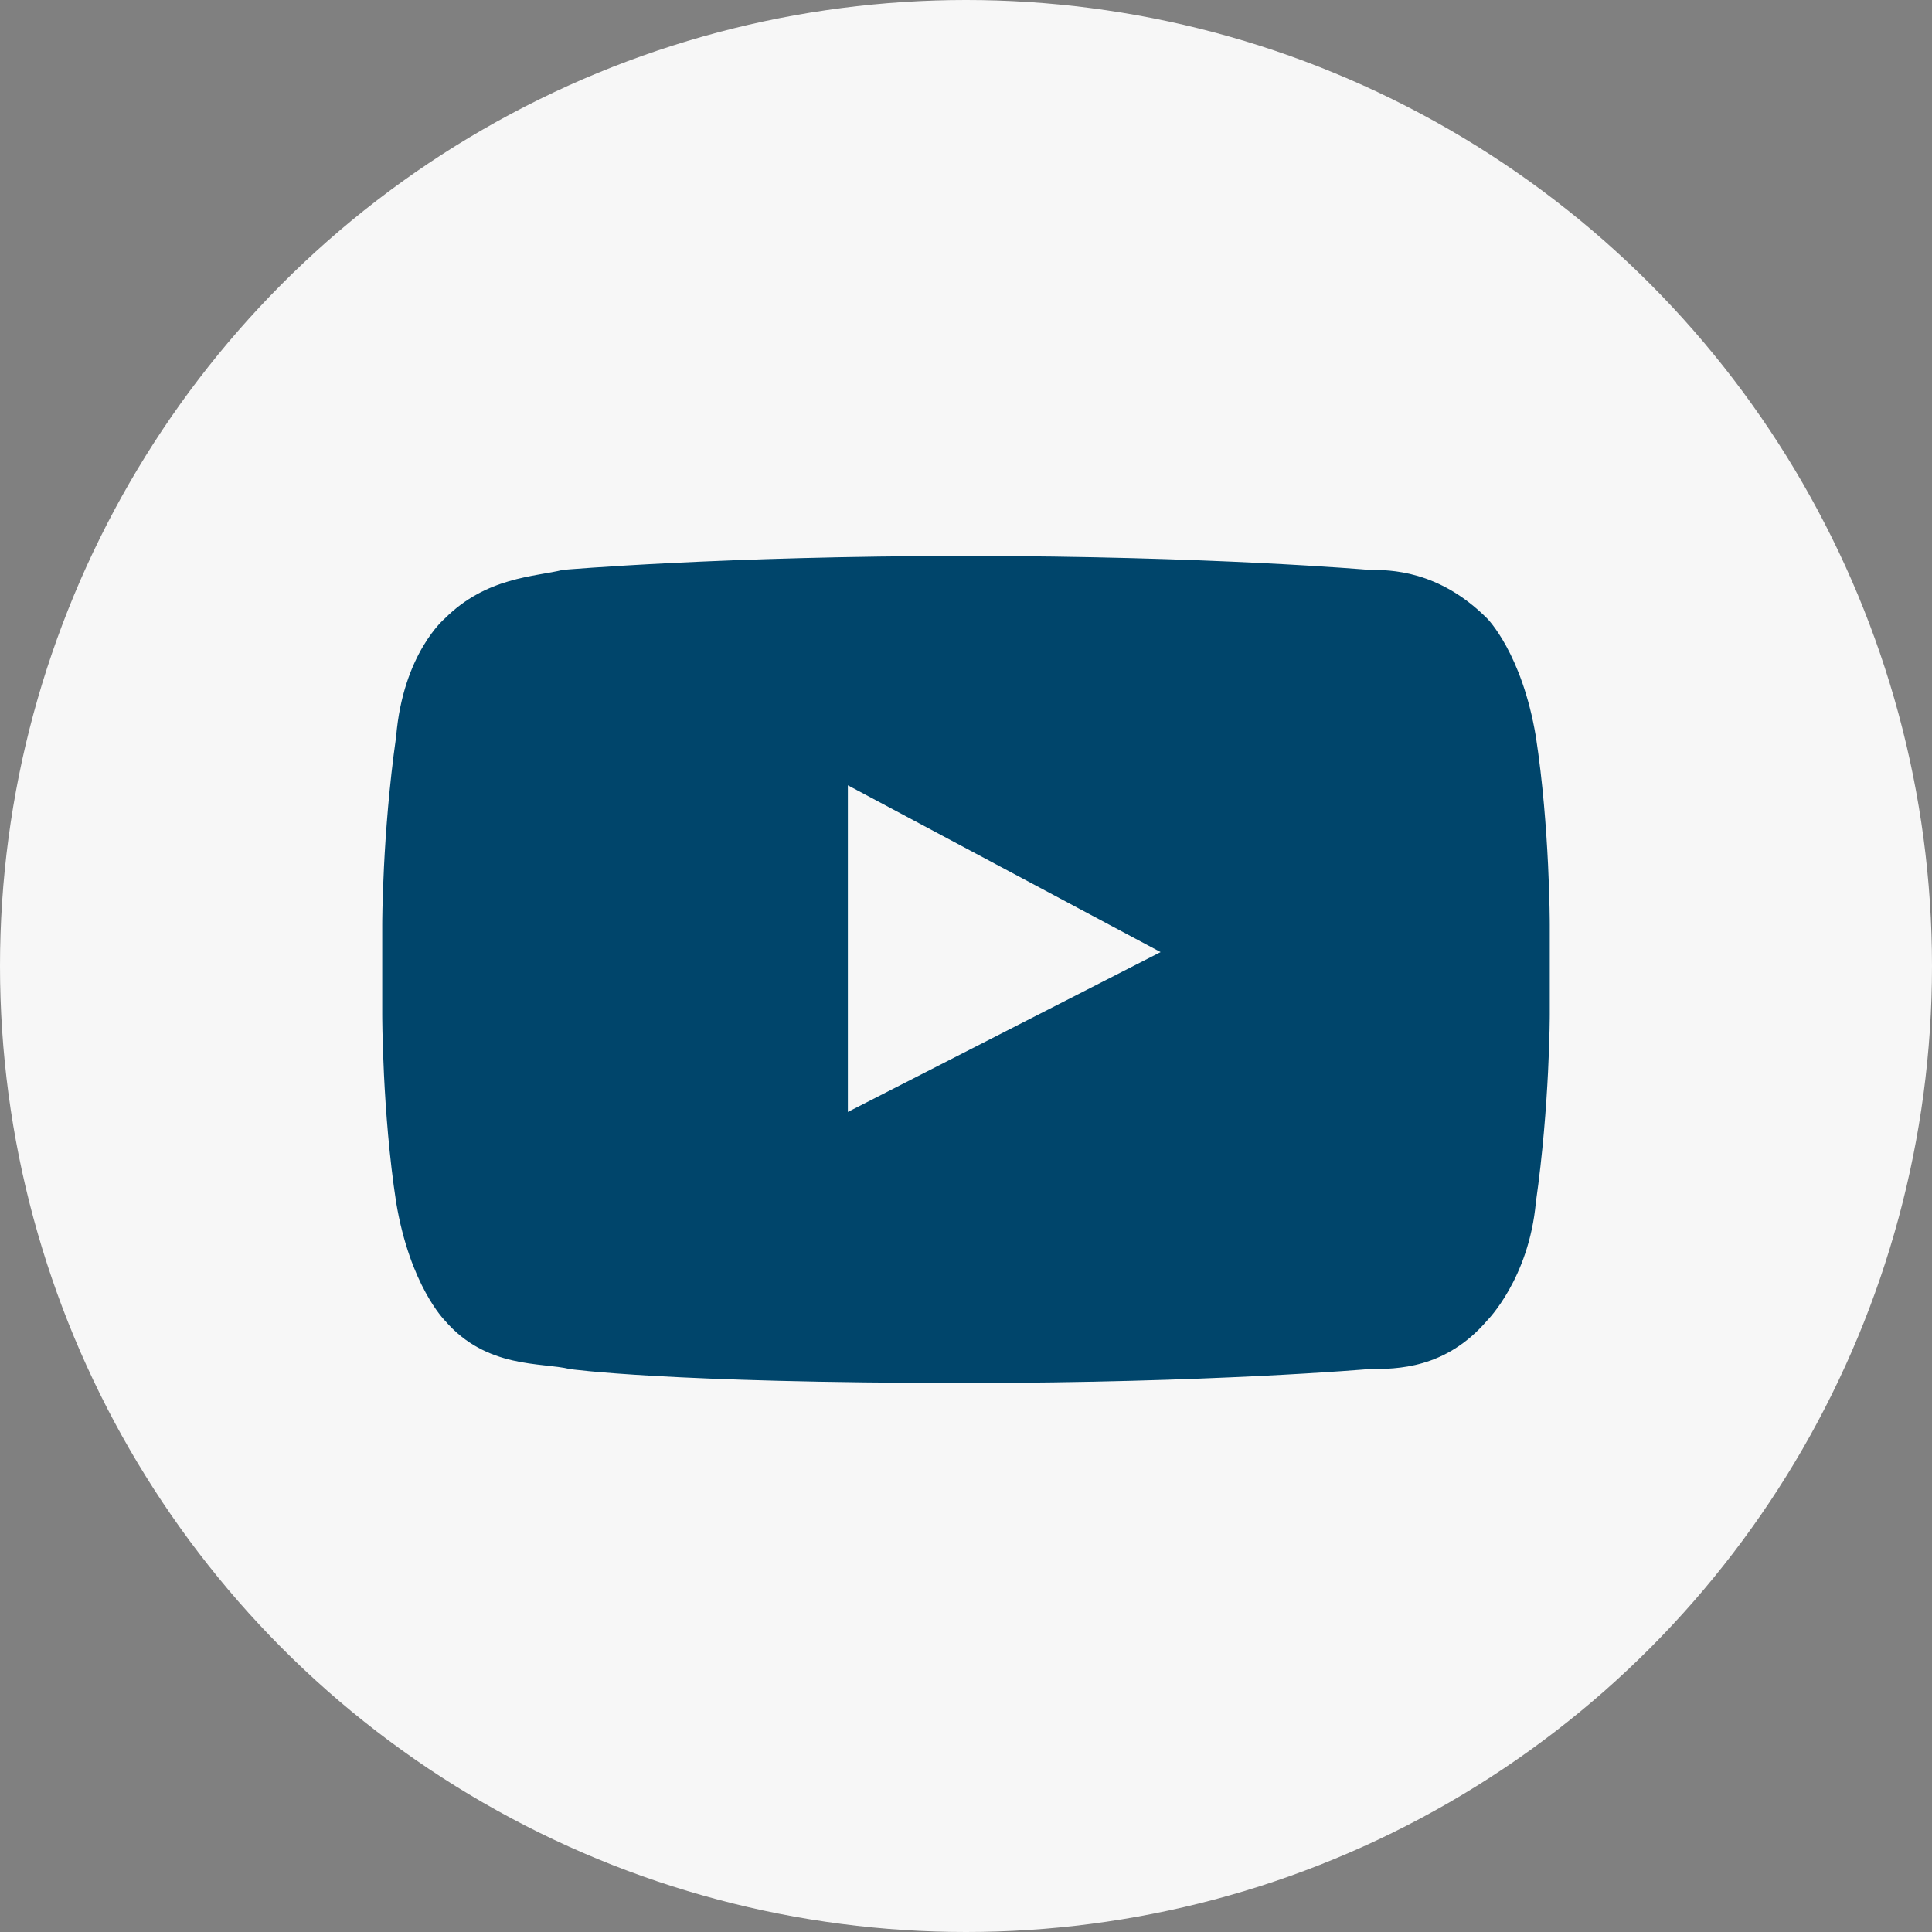
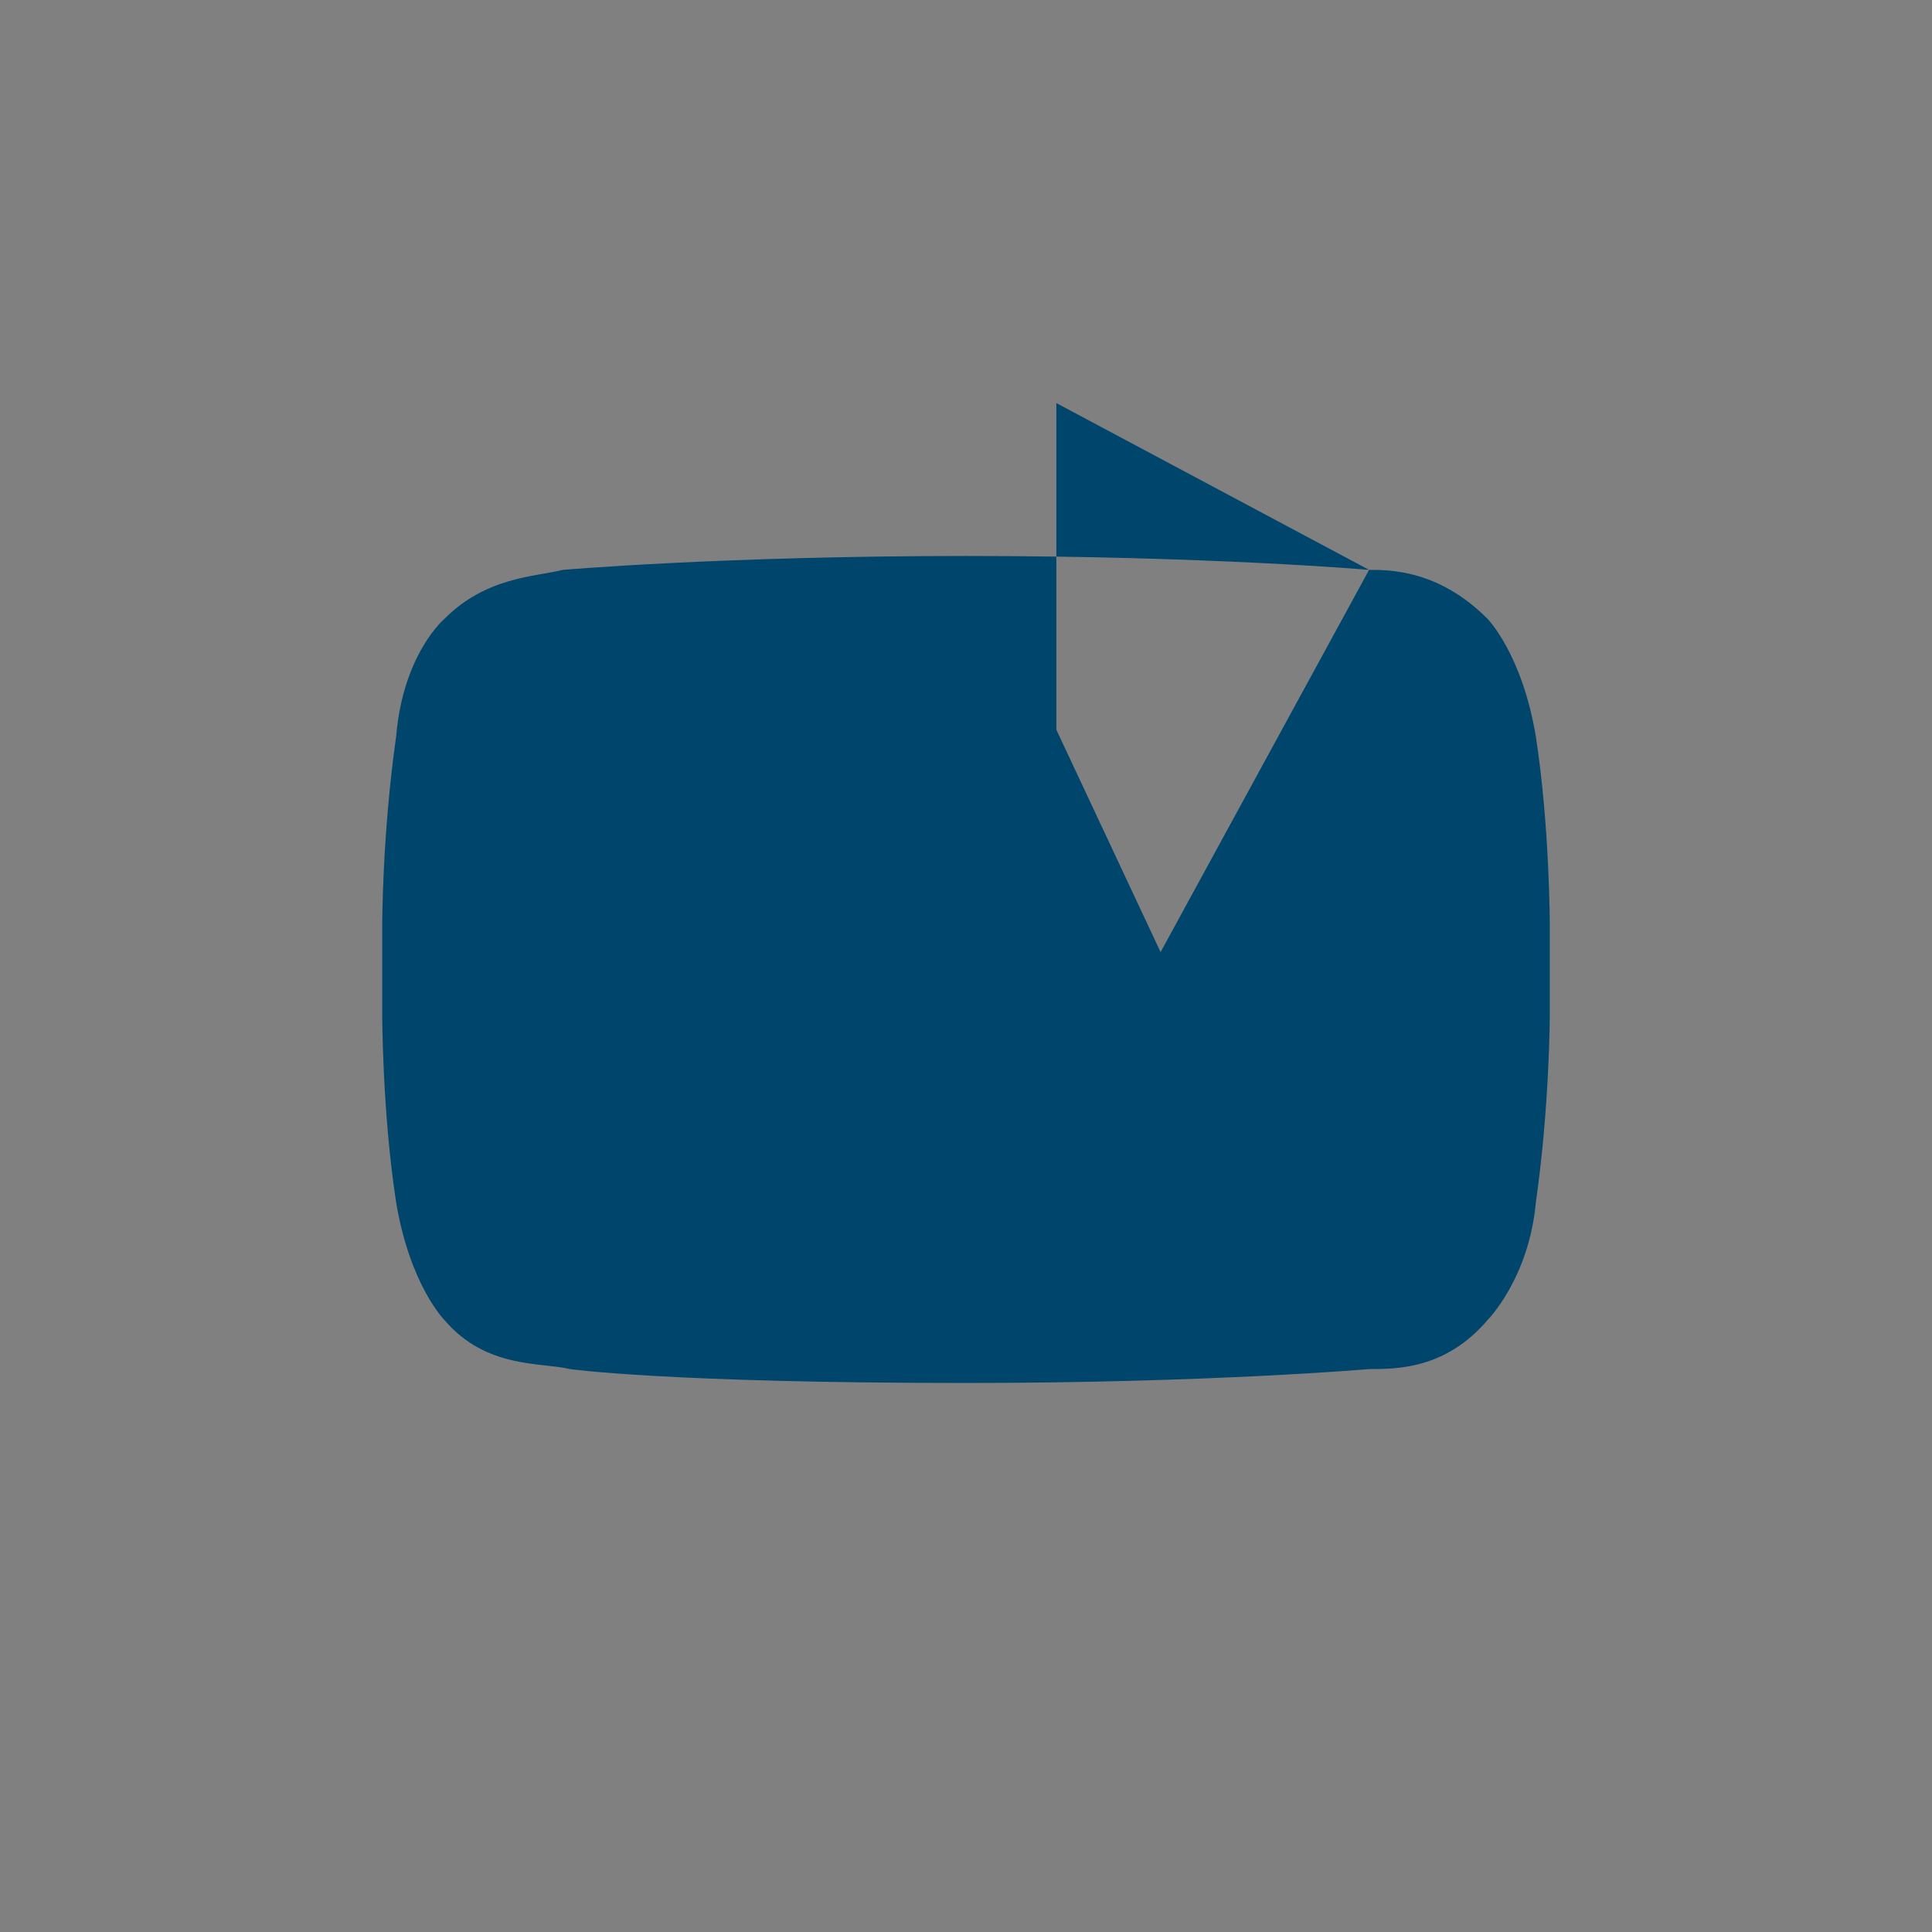
<svg xmlns="http://www.w3.org/2000/svg" version="1.1" id="Layer_1" x="0px" y="0px" width="27.8px" height="27.8px" viewBox="0 0 27.8 27.8" style="enable-background:new 0 0 27.8 27.8;" xml:space="preserve">
  <rect x="0" y="0" width="27.8" height="27.8" fill="#808080" stroke="none" />
  <style type="text/css">
	.st1{fill:#00456b;}
	.st0{fill:#F7F7F7;}
</style>
-   <circle class="st0" cx="13.9" cy="13.9" r="13.9" />
  <g>
-     <path class="st1" d="M19.7,8.2c0.3,0,1,0,1.7,0.7c0,0,0.5,0.5,0.7,1.7c0.2,1.3,0.2,2.7,0.2,2.7v1.3c0,0,0,1.3-0.2,2.7   c-0.1,1.1-0.7,1.7-0.7,1.7c-0.6,0.7-1.3,0.7-1.7,0.7c0,0-2.3,0.2-5.8,0.2c-4.3,0-5.7-0.2-5.7-0.2c-0.4-0.1-1.2,0-1.8-0.7   c0,0-0.5-0.5-0.7-1.7c-0.2-1.3-0.2-2.7-0.2-2.7v-1.3c0,0,0-1.3,0.2-2.7c0.1-1.2,0.7-1.7,0.7-1.7C7,8.3,7.7,8.3,8.1,8.2   c0,0,2.3-0.2,5.8-0.2S19.7,8.2,19.7,8.2z M16.7,13.7l-4.5-2.4v4.7L16.7,13.7z" />
+     <path class="st1" d="M19.7,8.2c0.3,0,1,0,1.7,0.7c0,0,0.5,0.5,0.7,1.7c0.2,1.3,0.2,2.7,0.2,2.7v1.3c0,0,0,1.3-0.2,2.7   c-0.1,1.1-0.7,1.7-0.7,1.7c-0.6,0.7-1.3,0.7-1.7,0.7c0,0-2.3,0.2-5.8,0.2c-4.3,0-5.7-0.2-5.7-0.2c-0.4-0.1-1.2,0-1.8-0.7   c0,0-0.5-0.5-0.7-1.7c-0.2-1.3-0.2-2.7-0.2-2.7v-1.3c0,0,0-1.3,0.2-2.7c0.1-1.2,0.7-1.7,0.7-1.7C7,8.3,7.7,8.3,8.1,8.2   c0,0,2.3-0.2,5.8-0.2S19.7,8.2,19.7,8.2z l-4.5-2.4v4.7L16.7,13.7z" />
  </g>
</svg>